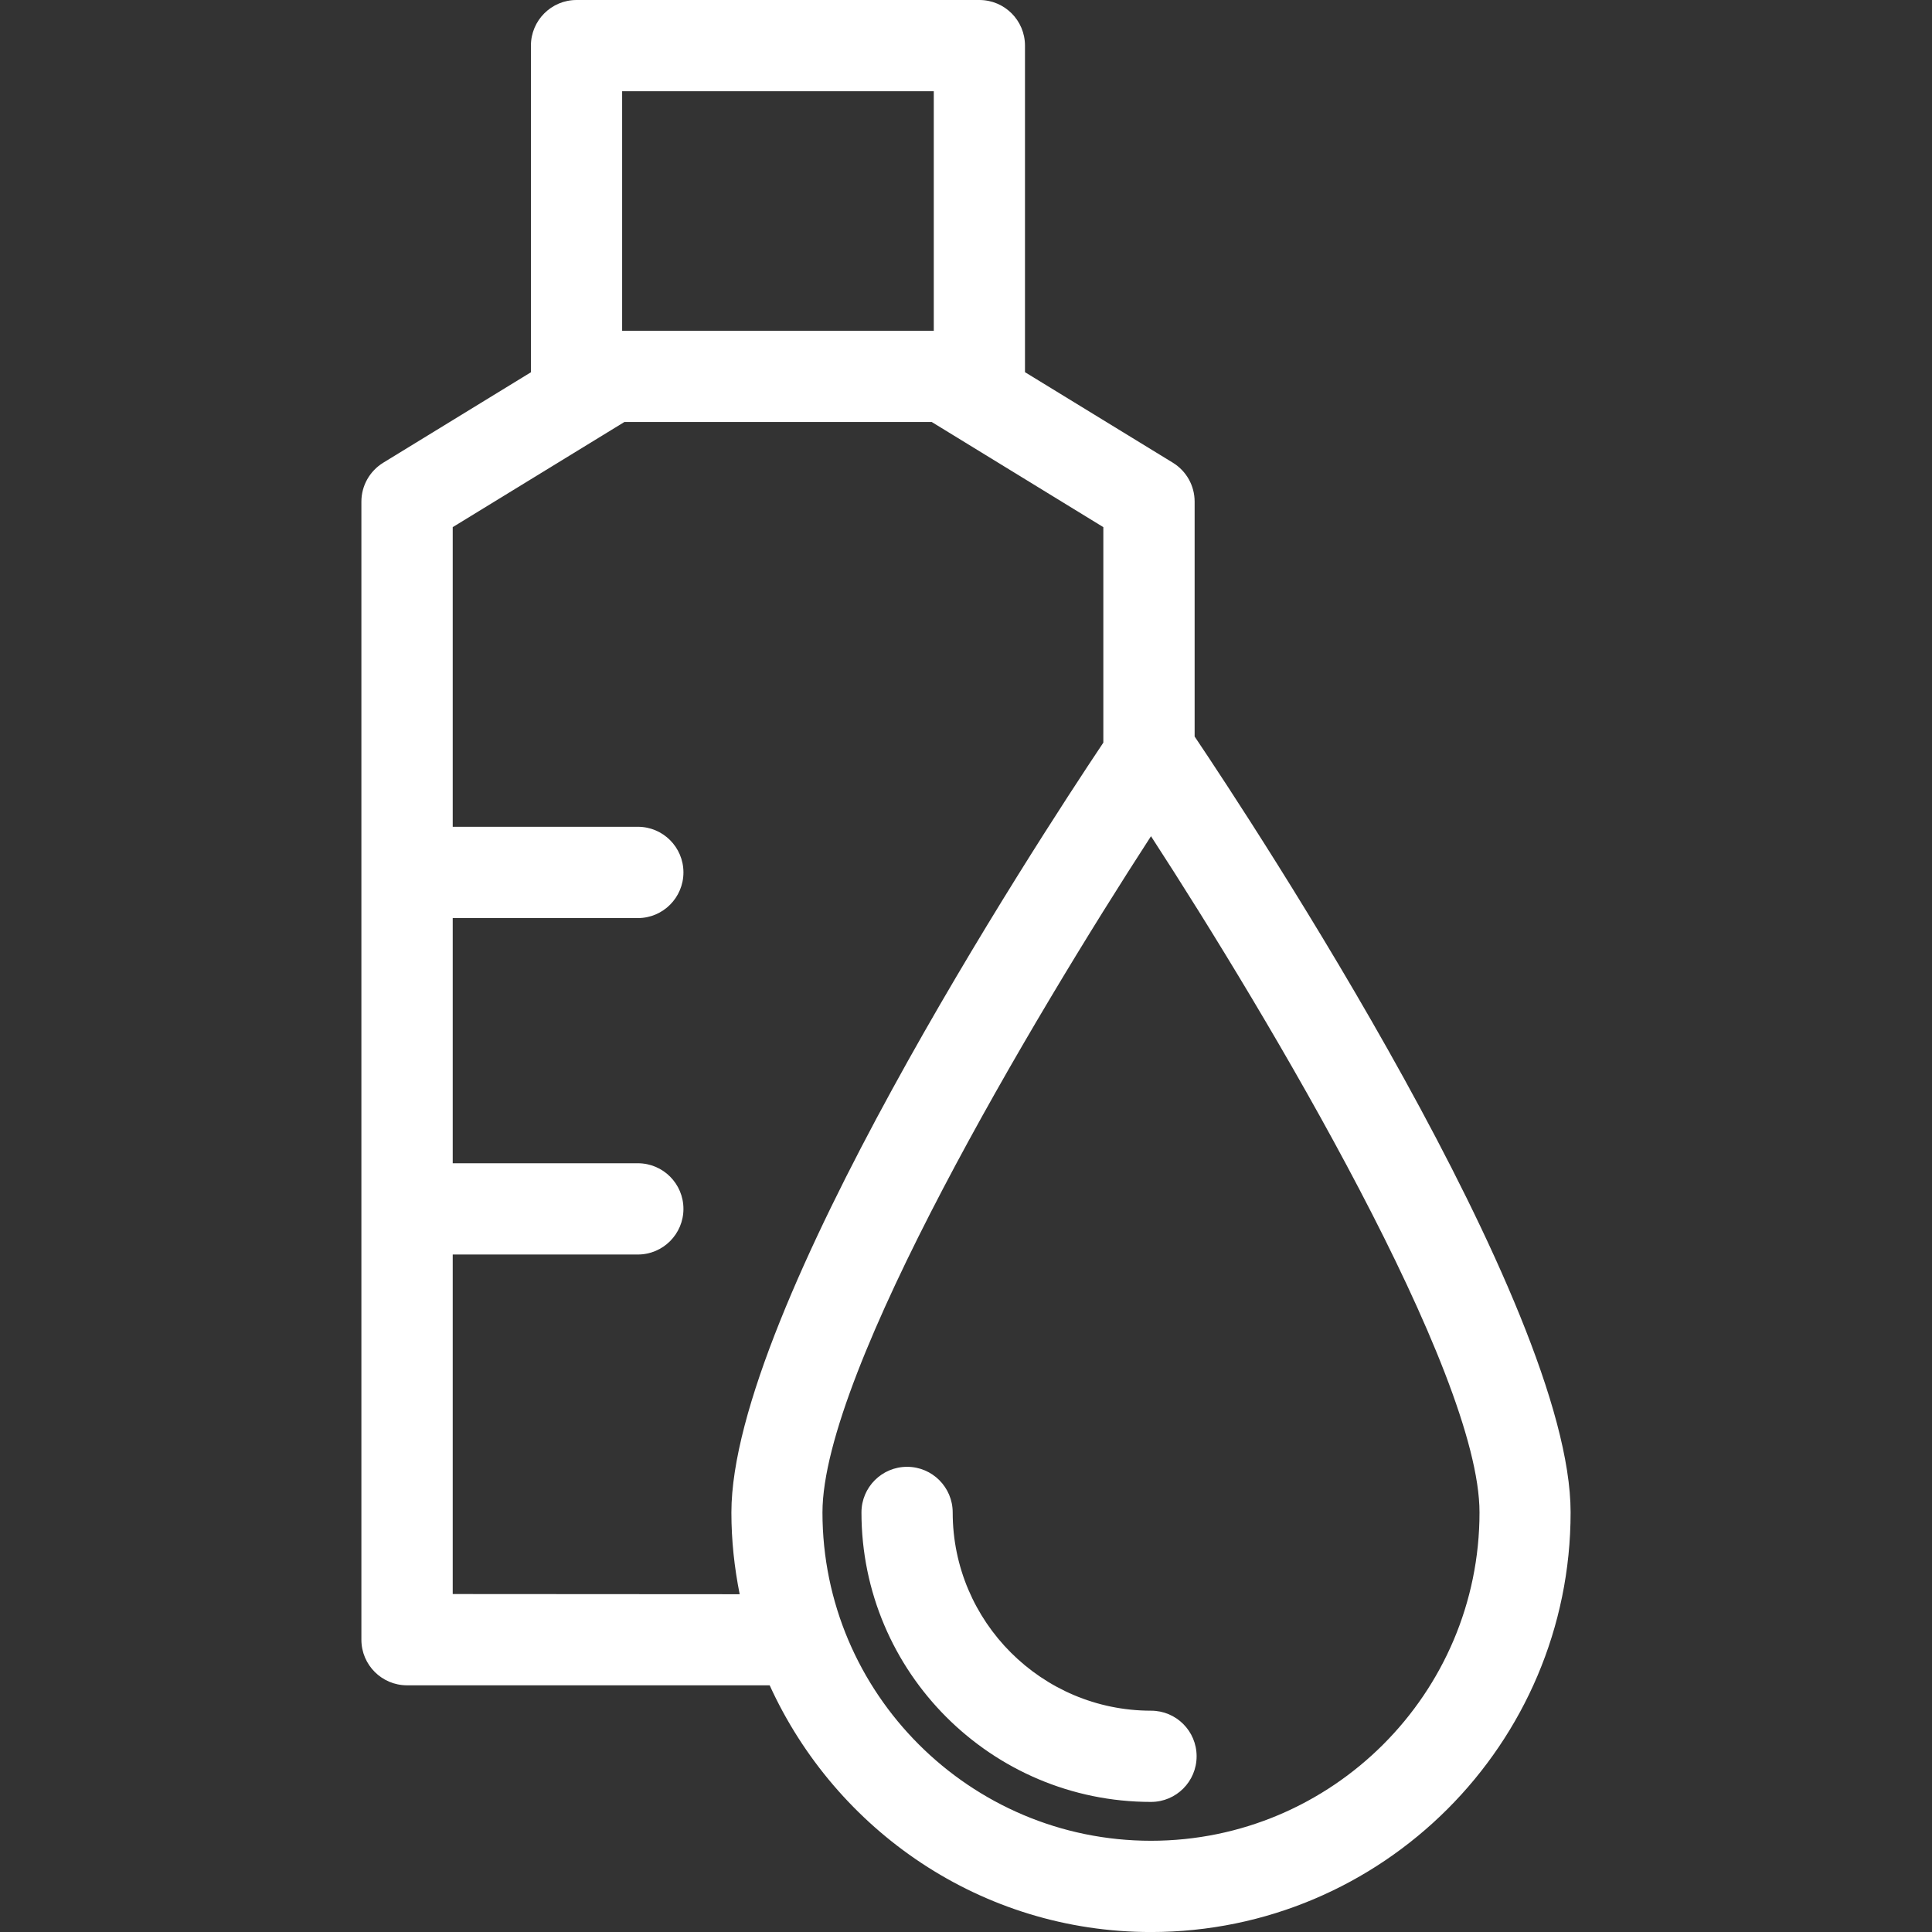
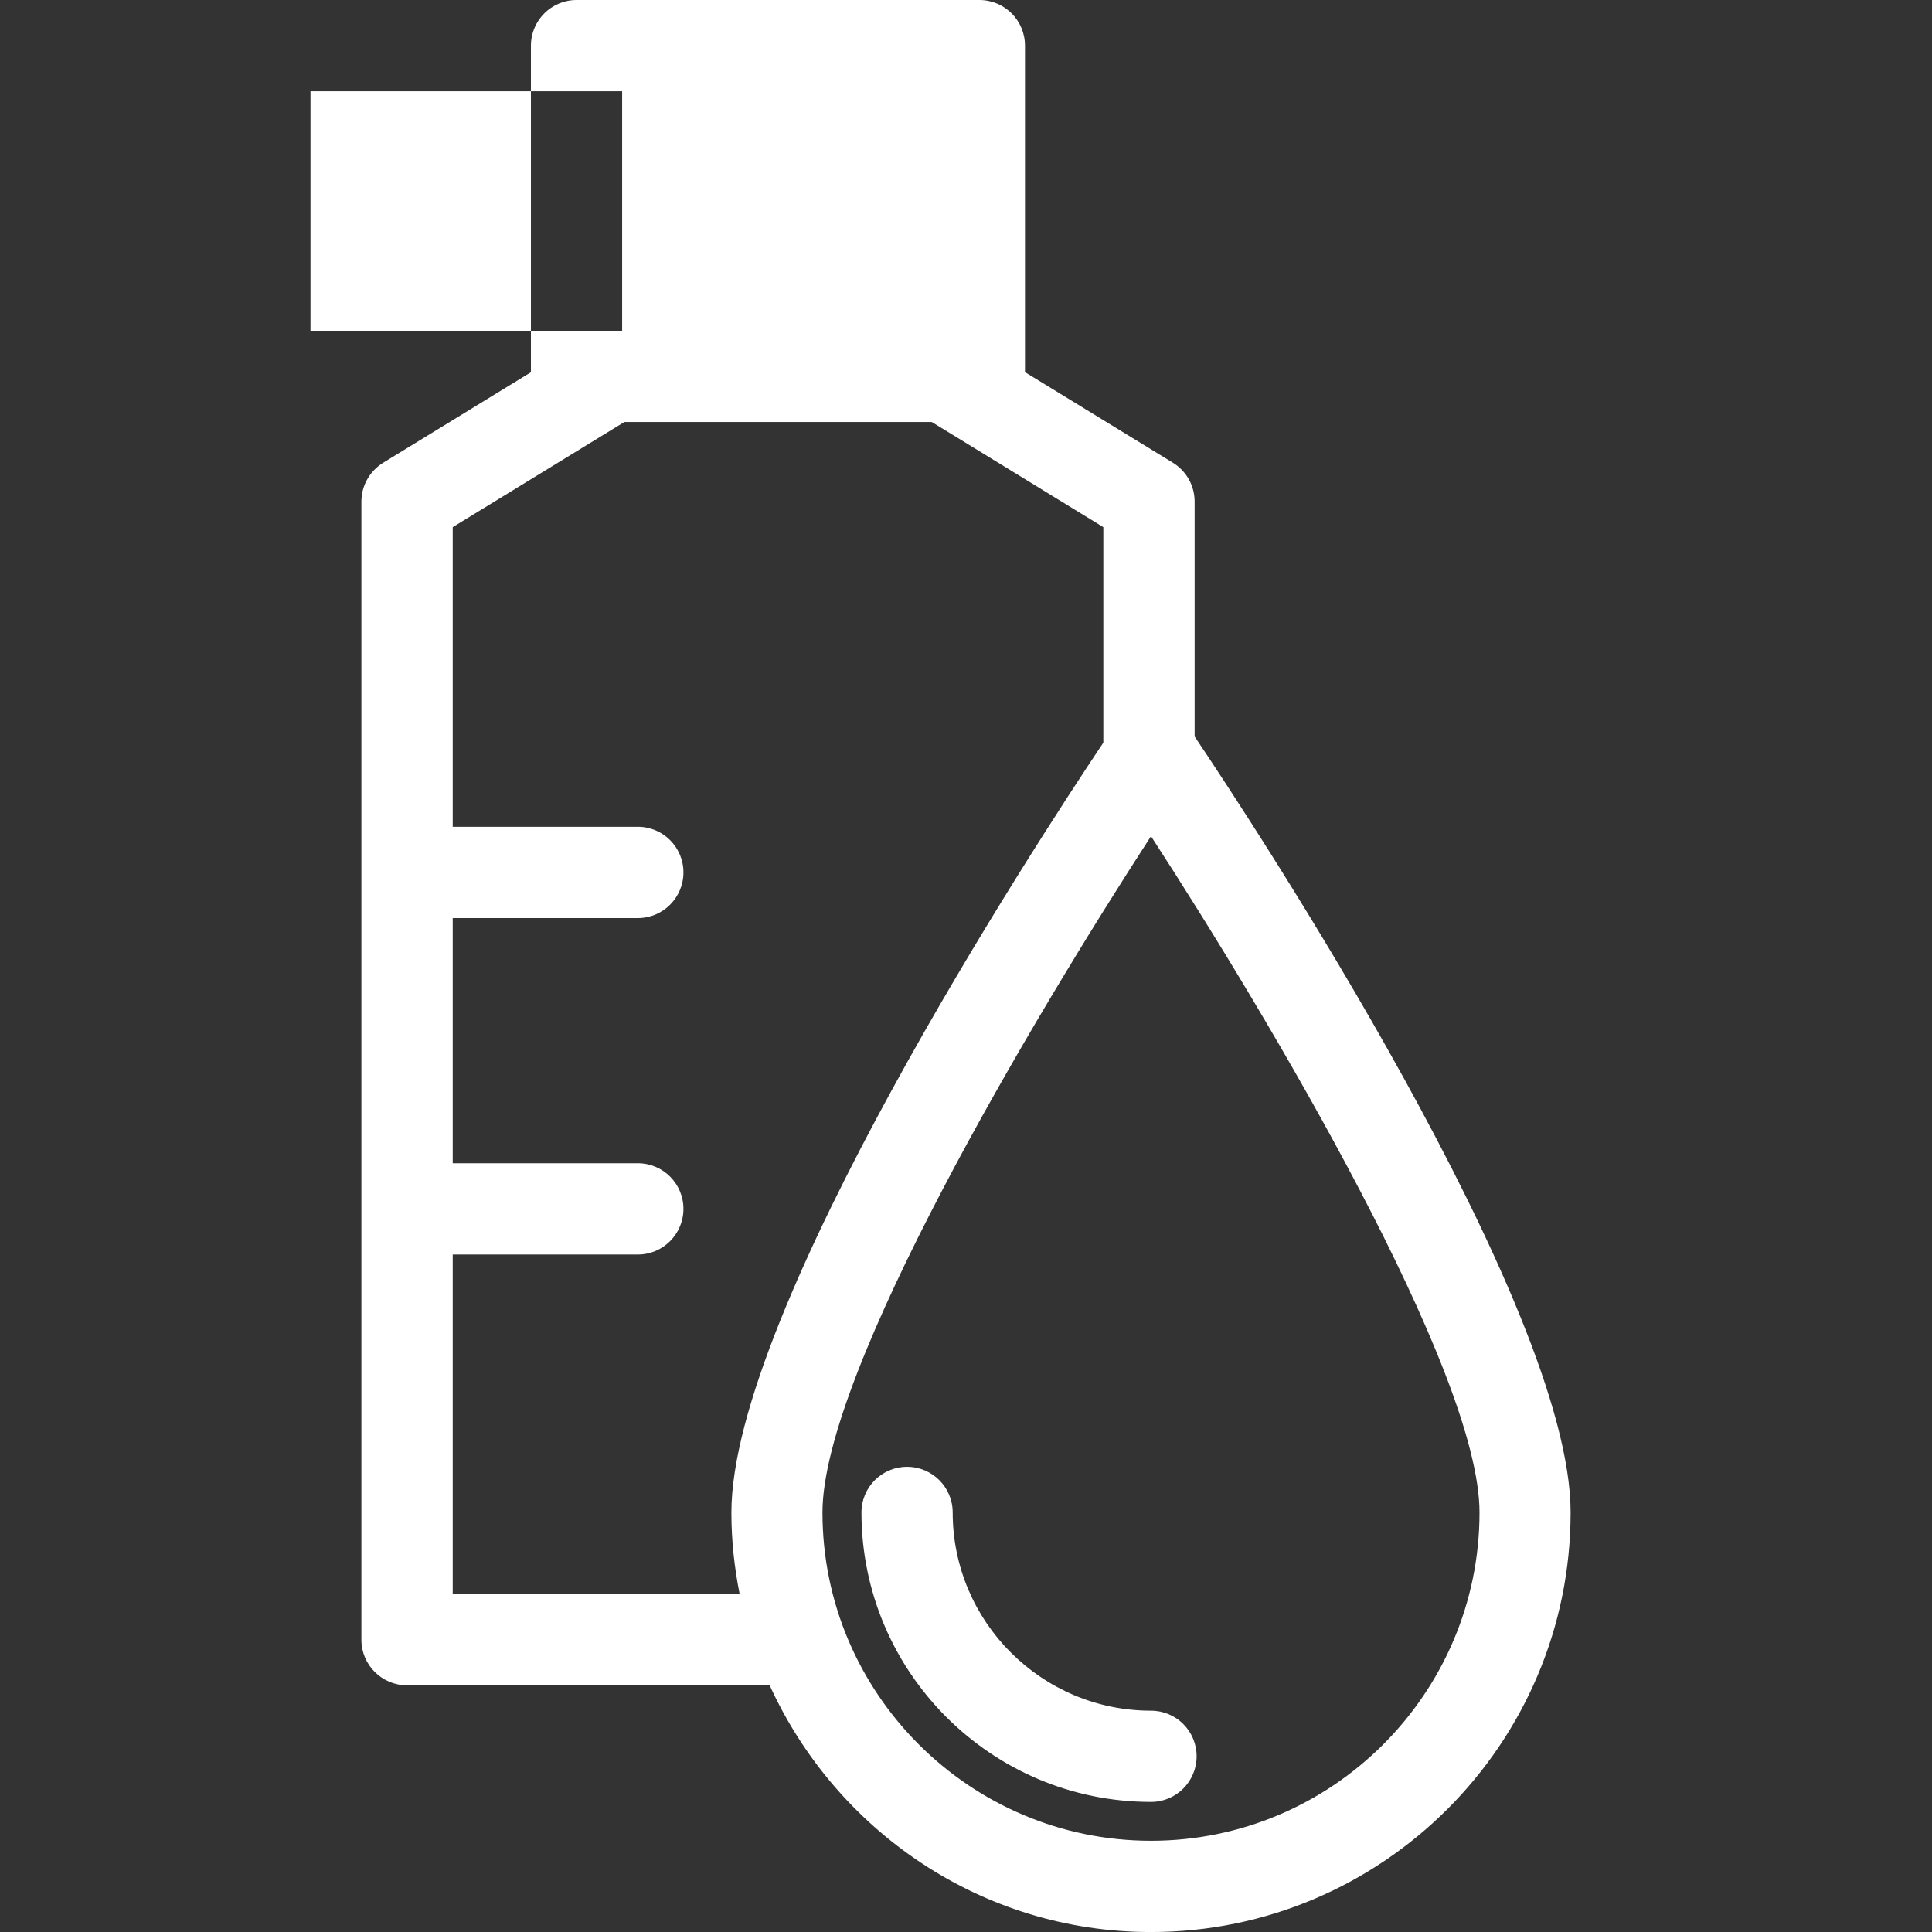
<svg xmlns="http://www.w3.org/2000/svg" version="1.1" width="512" height="512" x="0" y="0" viewBox="0 0 118.655 118.655" style="enable-background:new 0 0 512 512" xml:space="preserve" class="">
  <rect x="0" y="0" width="118.655" height="118.655" fill="#333333" stroke="none" />
  <g>
    <g>
-       <path d="M73.369,45.234V30.808c0-0.977-0.504-1.877-1.335-2.389l-9.084-5.562V2.802C62.95,1.253,61.697,0,60.15,0H35.408   c-1.545,0-2.801,1.253-2.801,2.802v20.061l-9.073,5.557c-0.83,0.512-1.339,1.412-1.339,2.389v69.894   c0,1.549,1.256,2.802,2.803,2.802H47.27c4.064,8.914,12.999,15.152,23.419,15.152c14.204,0,25.771-11.557,25.771-25.773   C96.468,80.159,76.862,50.43,73.369,45.234z M38.209,5.604h19.14v14.709h-19.14V5.604z M27.804,97.899V77.047h11.368   c1.55,0,2.802-1.26,2.802-2.801c0-1.55-1.252-2.804-2.802-2.804H27.804V56.385h11.368c1.55,0,2.802-1.259,2.802-2.806   c0-1.546-1.252-2.802-2.802-2.802H27.804V32.375l10.545-6.459h18.872l10.541,6.459V45.61c-4.165,6.226-22.843,34.874-22.843,47.284   c0,1.719,0.183,3.38,0.509,5.016L27.804,97.899L27.804,97.899z M70.689,113.052c-11.121,0-20.177-9.05-20.177-20.165   c0-8.662,12.955-30.396,20.177-41.531c7.232,11.134,20.176,32.869,20.176,41.531C90.865,104.002,81.817,113.052,70.689,113.052z    M73.491,107.864c0,1.545-1.25,2.802-2.802,2.802c-9.811,0-17.782-7.974-17.782-17.779c0-1.548,1.255-2.802,2.801-2.802   s2.802,1.254,2.802,2.802c0,6.714,5.466,12.176,12.18,12.176C72.241,105.062,73.491,106.315,73.491,107.864z" fill="#ffffff" data-original="#000000" style="" class="" />
+       <path d="M73.369,45.234V30.808c0-0.977-0.504-1.877-1.335-2.389l-9.084-5.562V2.802C62.95,1.253,61.697,0,60.15,0H35.408   c-1.545,0-2.801,1.253-2.801,2.802v20.061l-9.073,5.557c-0.83,0.512-1.339,1.412-1.339,2.389v69.894   c0,1.549,1.256,2.802,2.803,2.802H47.27c4.064,8.914,12.999,15.152,23.419,15.152c14.204,0,25.771-11.557,25.771-25.773   C96.468,80.159,76.862,50.43,73.369,45.234z M38.209,5.604v14.709h-19.14V5.604z M27.804,97.899V77.047h11.368   c1.55,0,2.802-1.26,2.802-2.801c0-1.55-1.252-2.804-2.802-2.804H27.804V56.385h11.368c1.55,0,2.802-1.259,2.802-2.806   c0-1.546-1.252-2.802-2.802-2.802H27.804V32.375l10.545-6.459h18.872l10.541,6.459V45.61c-4.165,6.226-22.843,34.874-22.843,47.284   c0,1.719,0.183,3.38,0.509,5.016L27.804,97.899L27.804,97.899z M70.689,113.052c-11.121,0-20.177-9.05-20.177-20.165   c0-8.662,12.955-30.396,20.177-41.531c7.232,11.134,20.176,32.869,20.176,41.531C90.865,104.002,81.817,113.052,70.689,113.052z    M73.491,107.864c0,1.545-1.25,2.802-2.802,2.802c-9.811,0-17.782-7.974-17.782-17.779c0-1.548,1.255-2.802,2.801-2.802   s2.802,1.254,2.802,2.802c0,6.714,5.466,12.176,12.18,12.176C72.241,105.062,73.491,106.315,73.491,107.864z" fill="#ffffff" data-original="#000000" style="" class="" />
    </g>
    <g>
</g>
    <g>
</g>
    <g>
</g>
    <g>
</g>
    <g>
</g>
    <g>
</g>
    <g>
</g>
    <g>
</g>
    <g>
</g>
    <g>
</g>
    <g>
</g>
    <g>
</g>
    <g>
</g>
    <g>
</g>
    <g>
</g>
  </g>
</svg>